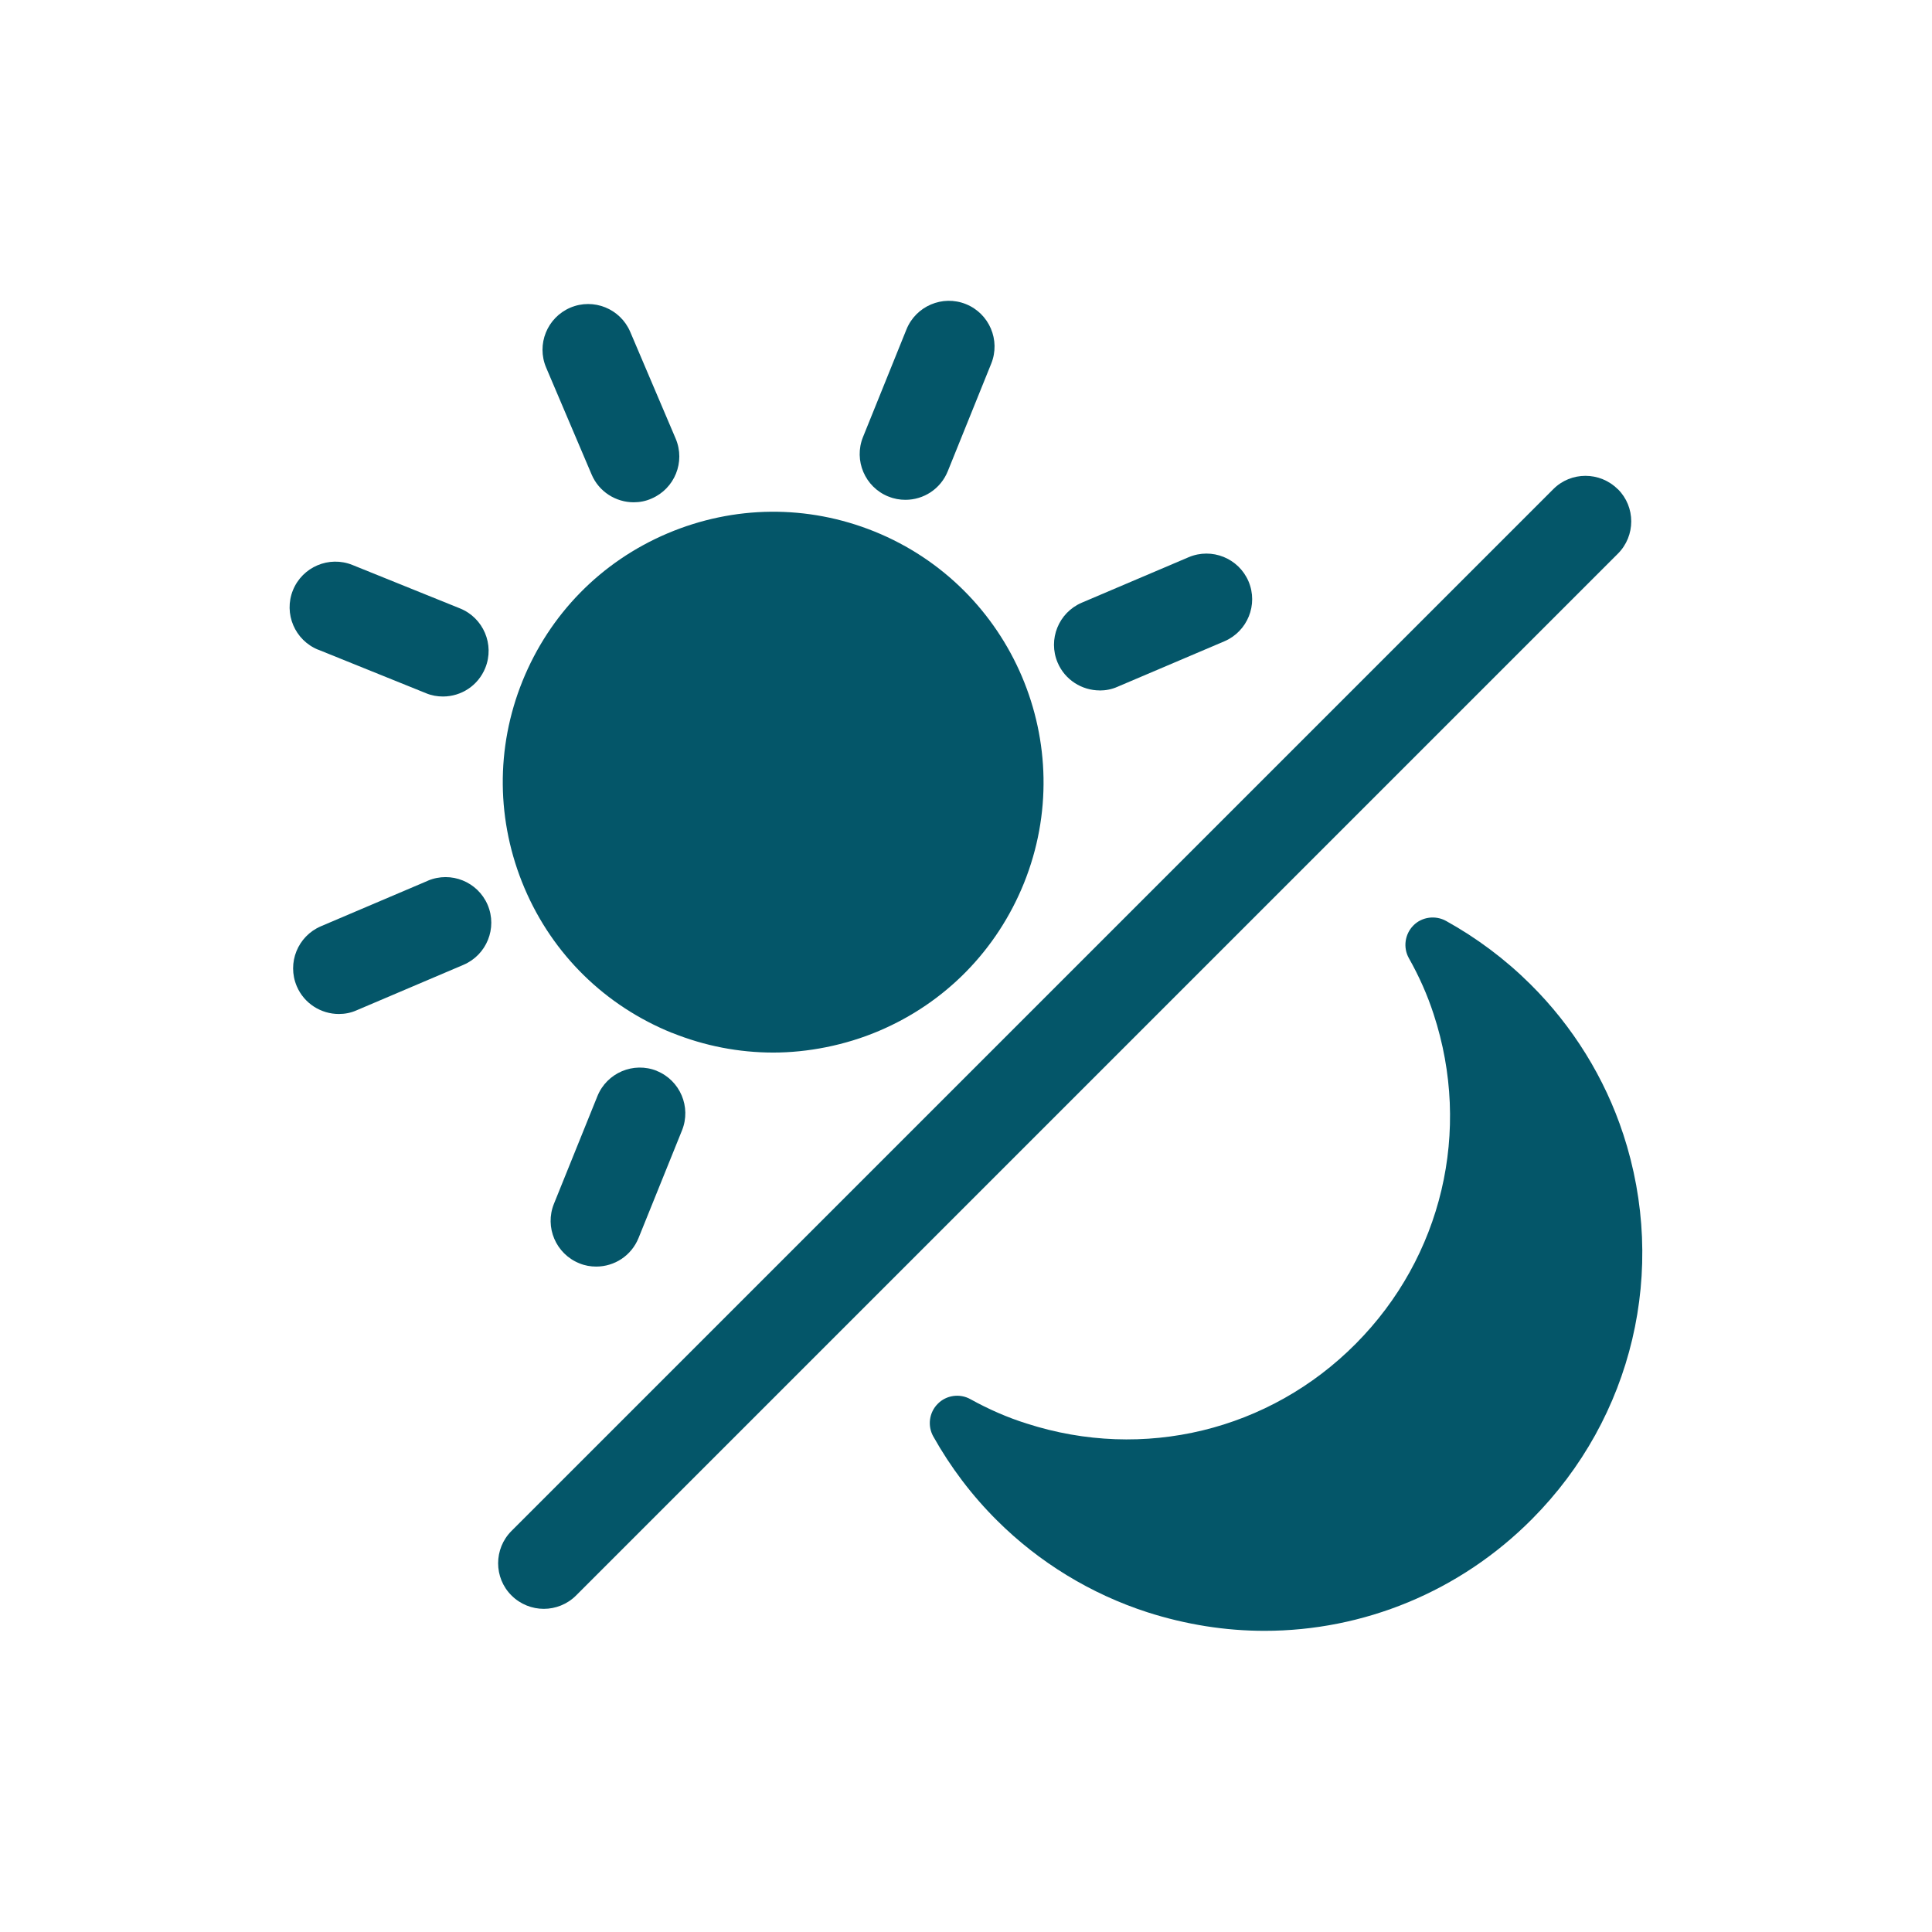
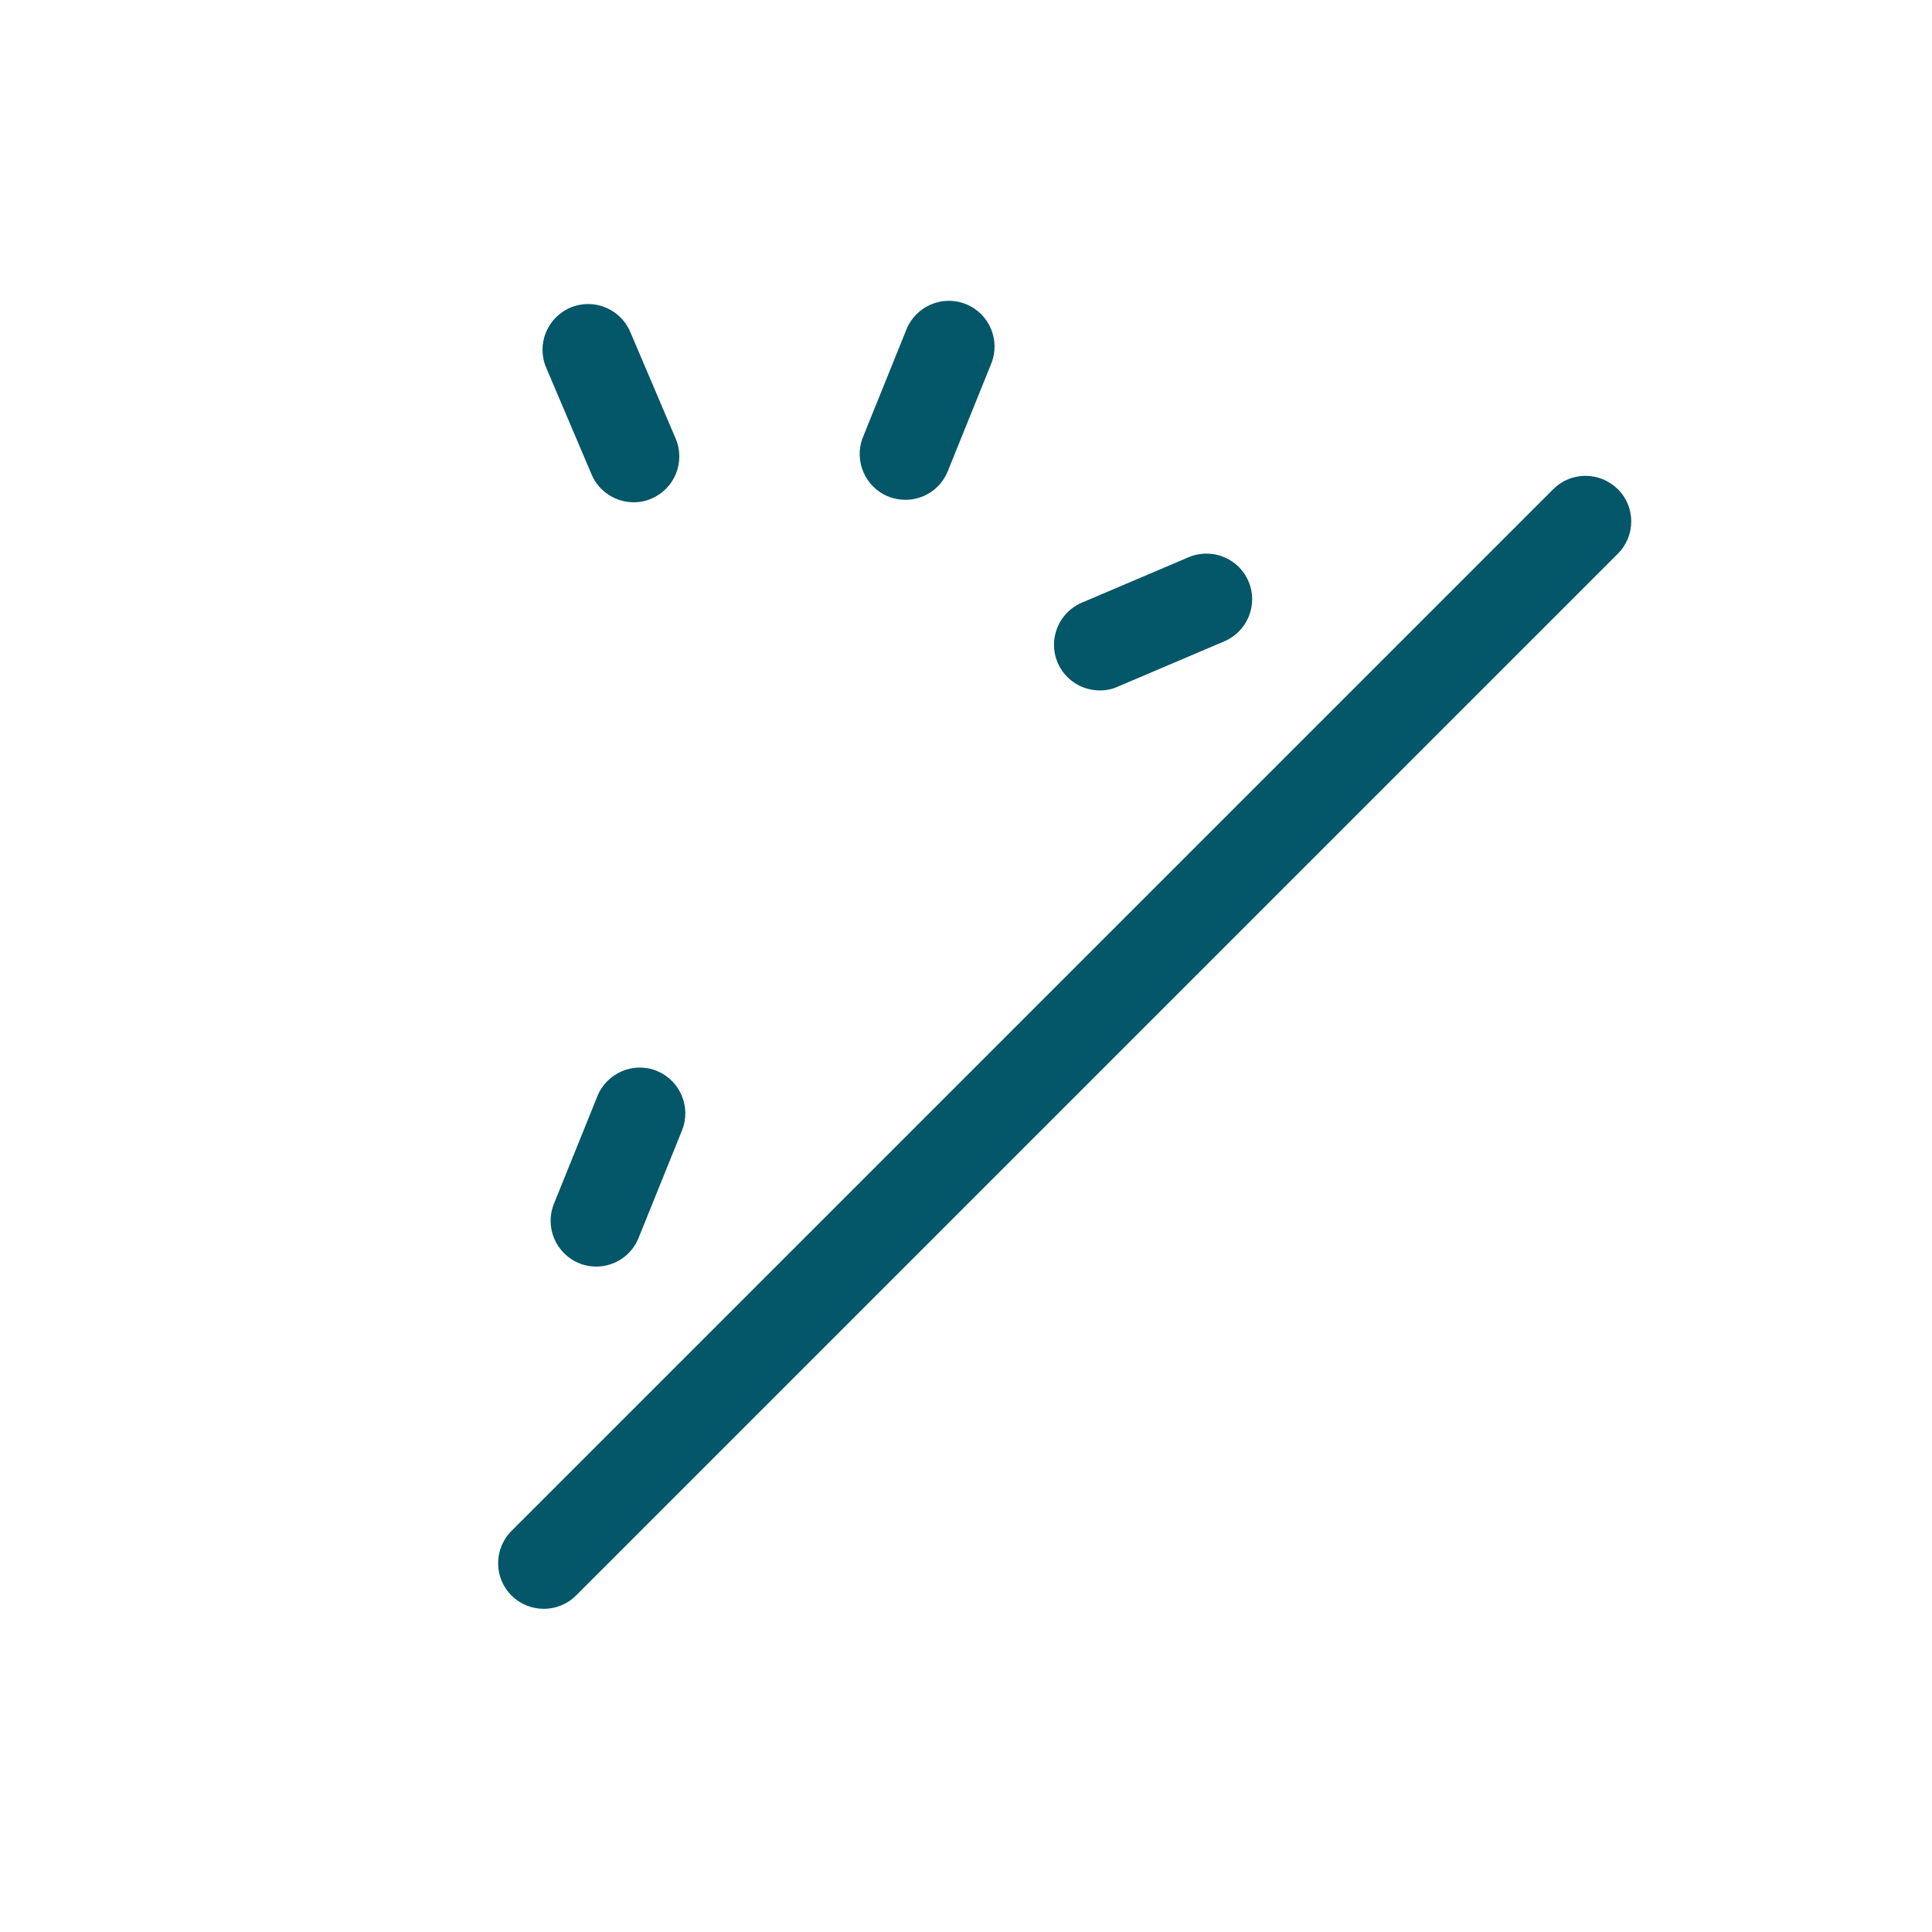
<svg xmlns="http://www.w3.org/2000/svg" viewBox="0 0 128 128" version="1.1" height="128pt" width="128pt">
-   <path fill="#045669" d="m107.54 75.133c-1.215-3.711-3.34-7.141-6.144-9.922-1.676-1.664-3.559-3.07-5.594-4.199-0.703-0.387-1.602-0.27-2.164 0.305-0.566 0.574-0.691 1.461-0.297 2.164 0.68 1.203 1.23 2.445 1.641 3.711 2.535 7.719 0.566 16.074-5.16 21.836-5.719 5.762-14.066 7.781-21.801 5.285-1.266-0.395-2.519-0.945-3.727-1.613-0.703-0.395-1.602-0.27-2.164 0.305-0.574 0.574-0.691 1.461-0.297 2.164 1.141 2.035 2.559 3.914 4.227 5.57 2.789 2.781 6.234 4.875 9.961 6.078 2.559 0.82 5.172 1.23 7.754 1.23 6.555 0 12.941-2.586 17.73-7.41 6.68-6.719 9-16.5 6.031-25.523z" />
-   <path fill="#045669" d="m44.531 68.43c2.164 0.871 4.43 1.305 6.703 1.305 2.281 0 4.75-0.477 7-1.434 4.406-1.871 7.809-5.352 9.602-9.781 3.699-9.164-0.754-19.609-9.906-23.309-4.441-1.789-9.305-1.738-13.711 0.129-4.406 1.871-7.809 5.352-9.602 9.781-1.789 4.43-1.738 9.305 0.129 13.711 1.871 4.406 5.352 7.809 9.781 9.602z" />
  <path fill="#045669" d="m72.859 45.746c0.395 0 0.797-0.074 1.18-0.246l7.078-3.012c1.535-0.656 2.254-2.43 1.602-3.969-0.656-1.535-2.43-2.254-3.969-1.602l-7.078 3.012c-1.535 0.656-2.254 2.43-1.602 3.969 0.484 1.148 1.613 1.844 2.789 1.844z" />
  <path fill="#045669" d="m43.52 70.949c-1.551-0.625-3.316 0.129-3.941 1.676l-2.879 7.129c-0.625 1.551 0.129 3.316 1.676 3.941 0.371 0.156 0.754 0.219 1.125 0.219 1.203 0 2.328-0.715 2.805-1.895l2.879-7.129c0.625-1.551-0.129-3.316-1.676-3.941z" />
-   <path fill="#045669" d="m28.34 58.355-7.078 3.012c-1.535 0.656-2.254 2.43-1.602 3.969 0.484 1.148 1.613 1.844 2.789 1.844 0.395 0 0.797-0.074 1.18-0.246l7.078-3.012c1.535-0.656 2.254-2.43 1.602-3.969-0.656-1.535-2.43-2.254-3.969-1.602z" />
-   <path fill="#045669" d="m21.094 43.047 7.129 2.879c0.371 0.156 0.754 0.219 1.125 0.219 1.203 0 2.328-0.715 2.805-1.895 0.625-1.551-0.129-3.316-1.676-3.941l-7.129-2.879c-1.551-0.625-3.316 0.129-3.941 1.676-0.625 1.551 0.129 3.316 1.676 3.941z" />
  <path fill="#045669" d="m39.195 31.434c0.484 1.148 1.613 1.844 2.789 1.844 0.395 0 0.797-0.074 1.18-0.246 1.535-0.656 2.254-2.43 1.602-3.969l-3.012-7.078c-0.656-1.535-2.43-2.254-3.969-1.602-1.535 0.656-2.254 2.43-1.602 3.969z" />
  <path fill="#045669" d="m58.863 32.895c0.371 0.156 0.754 0.219 1.125 0.219 1.203 0 2.328-0.715 2.805-1.895l2.879-7.129c0.625-1.551-0.129-3.316-1.676-3.941-1.551-0.625-3.316 0.129-3.941 1.676l-2.879 7.129c-0.625 1.551 0.129 3.316 1.676 3.941z" />
  <path fill="#045669" d="m107.18 32.41c-1.18-1.18-3.102-1.18-4.273 0l-69.02 69.02c-1.18 1.18-1.18 3.102 0 4.273 0.59 0.59 1.371 0.887 2.141 0.887 0.77 0 1.551-0.297 2.141-0.887l69.02-69.02c1.18-1.18 1.18-3.102 0-4.273z" />
</svg>